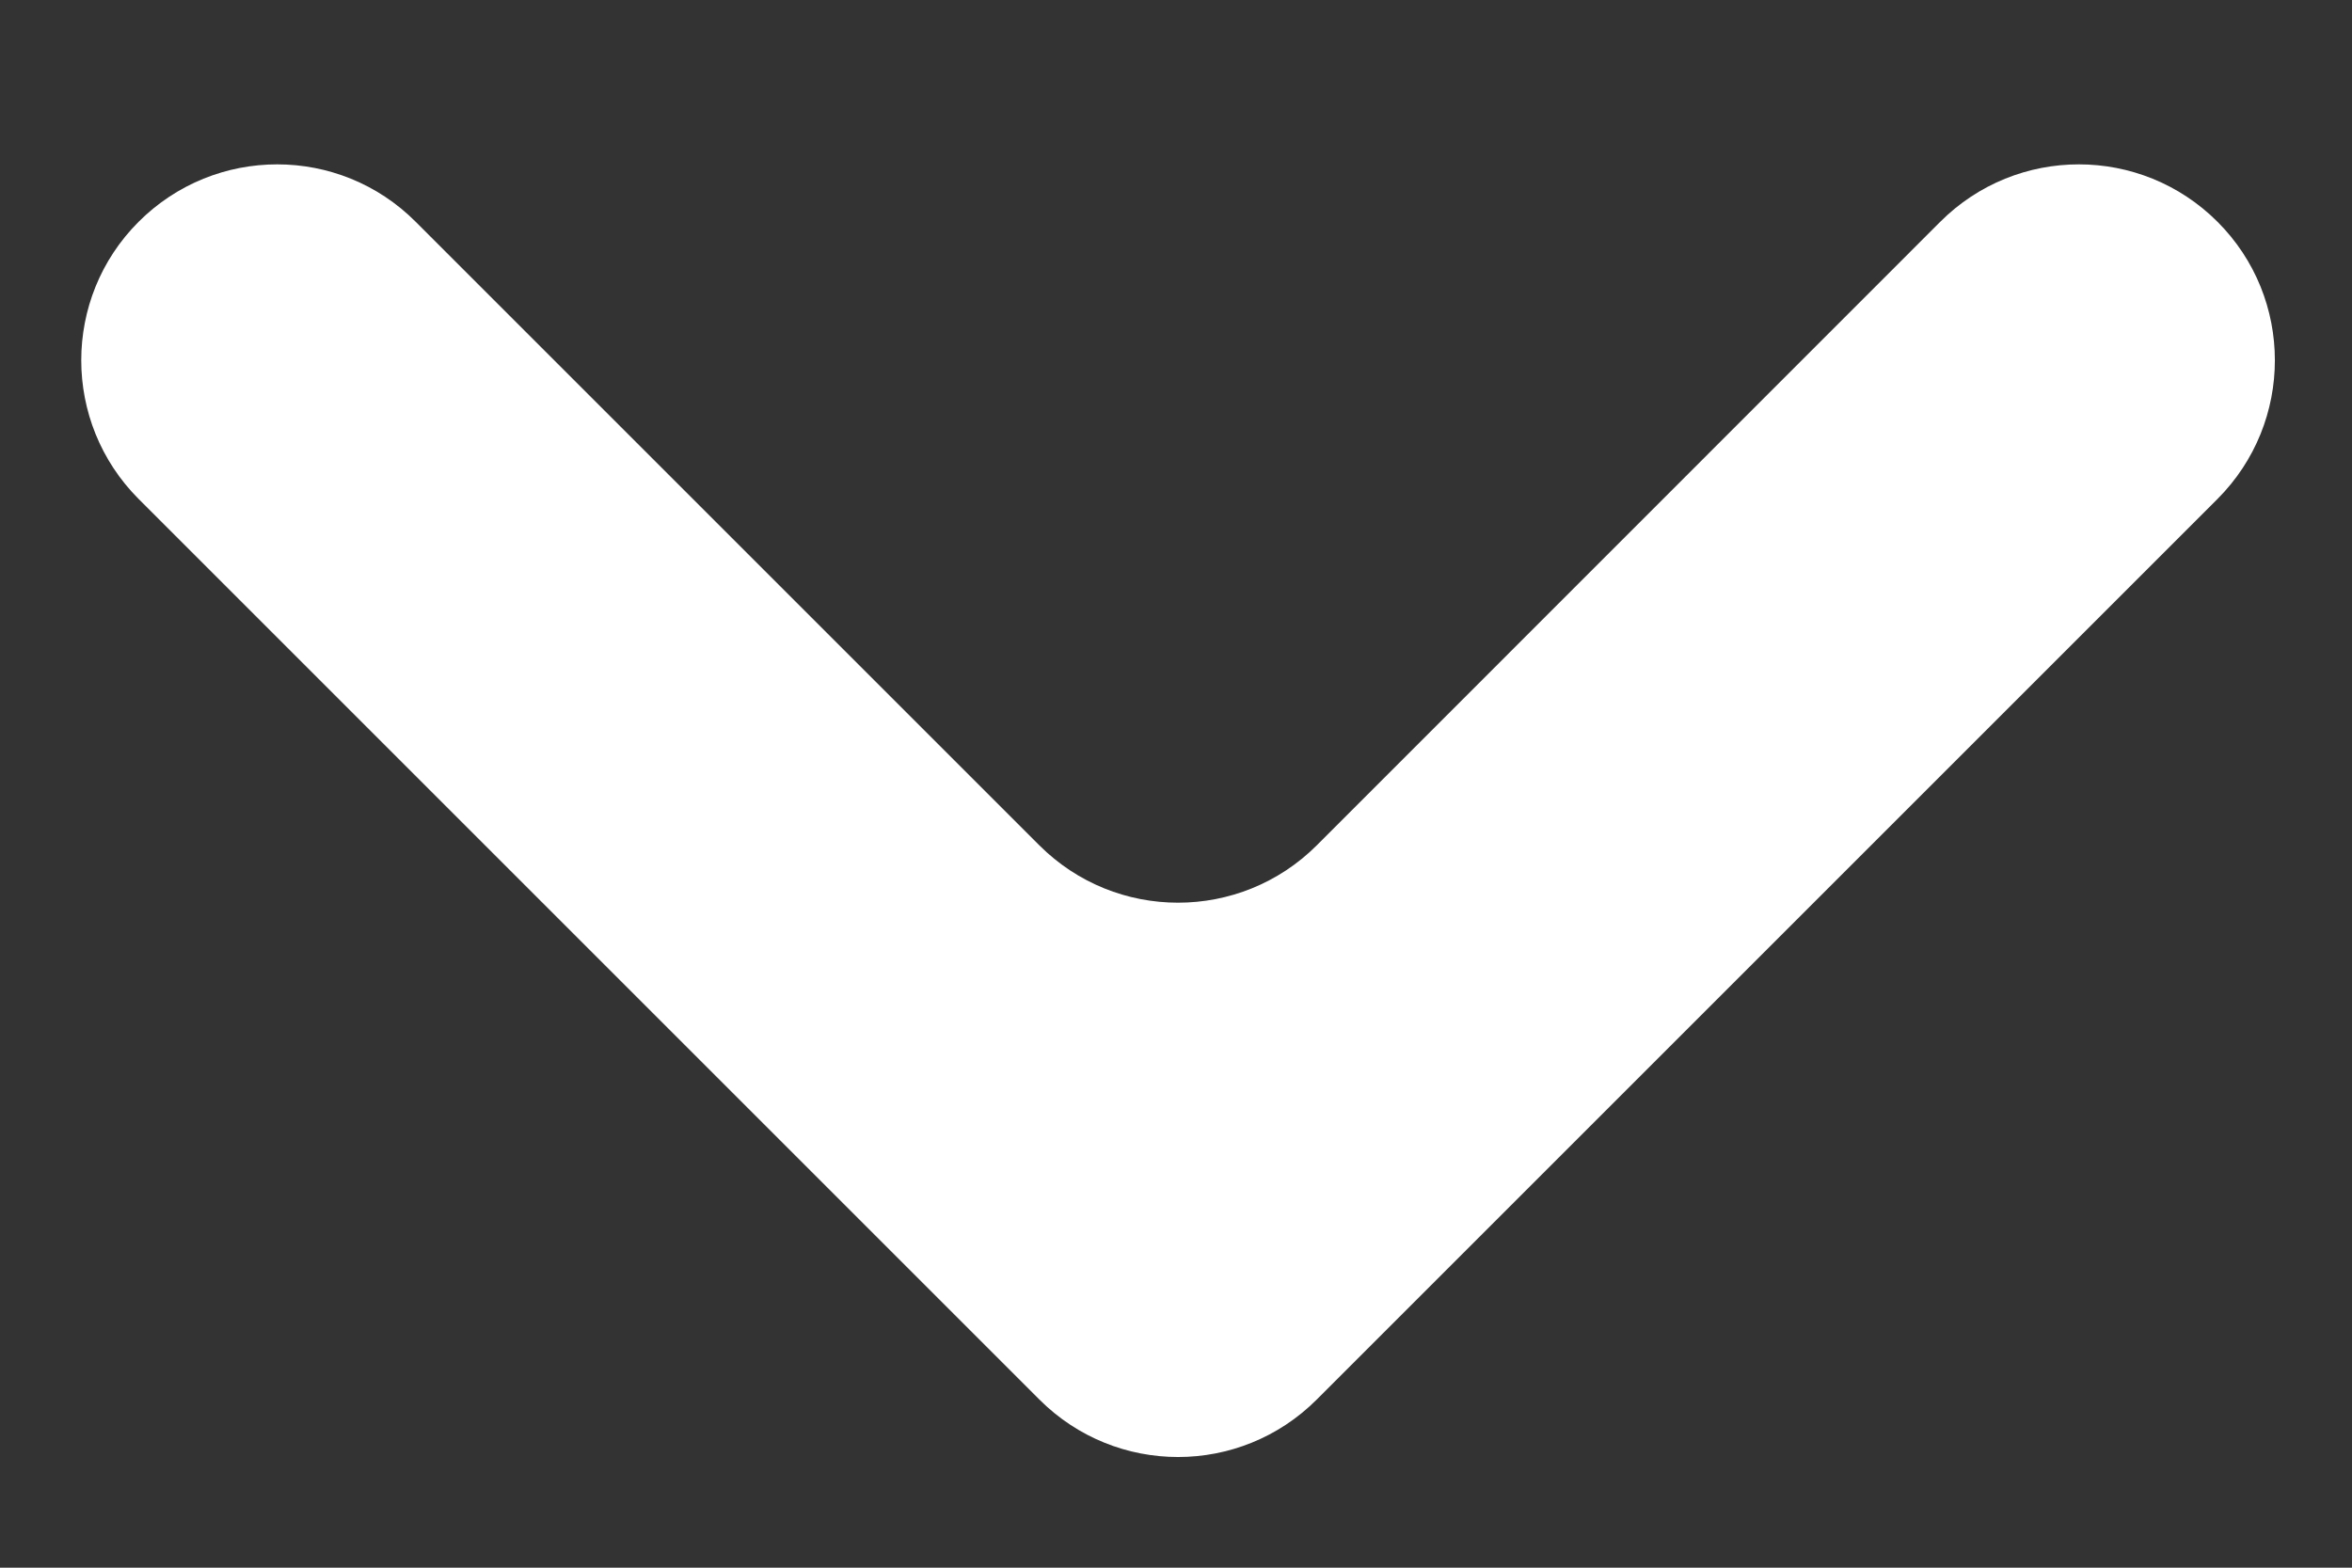
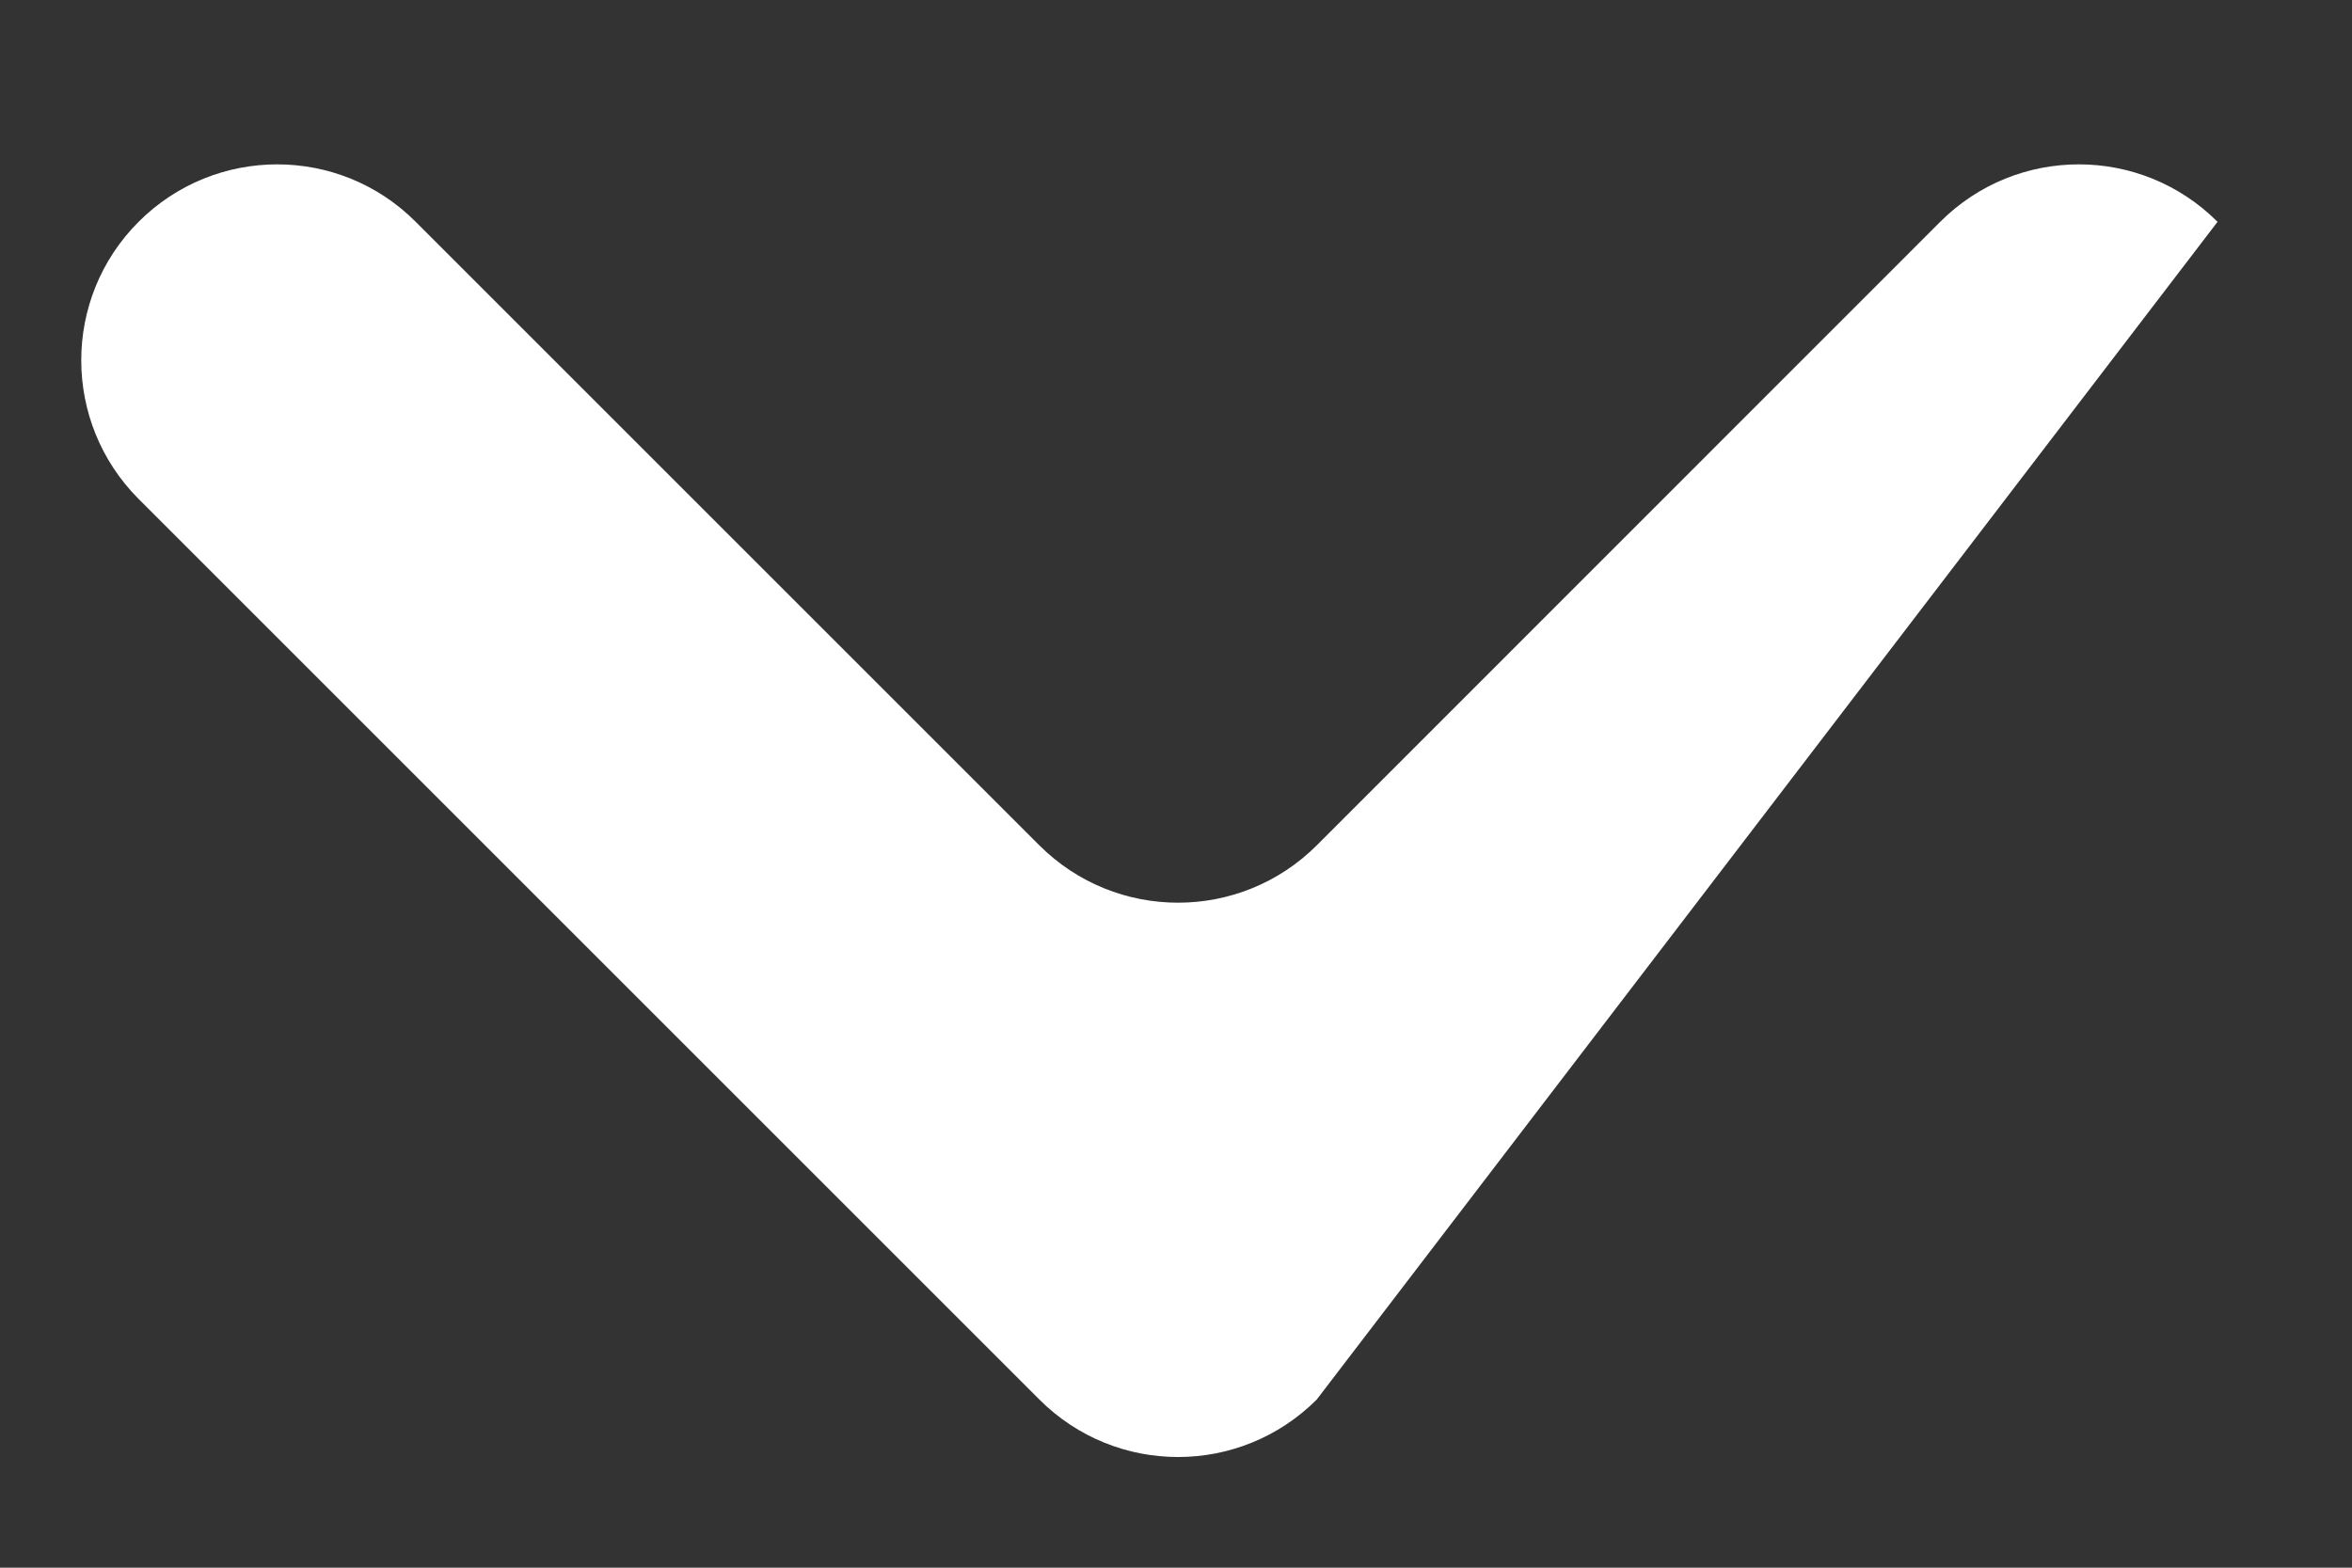
<svg xmlns="http://www.w3.org/2000/svg" width="12" height="8" viewBox="0 0 12 8" fill="none">
  <rect x="0" y="0" width="12" height="8" fill="#333333" stroke="none" />
-   <path fill-rule="evenodd" clip-rule="evenodd" d="M0.707 2.546C0.317 2.155 0.317 1.522 0.707 1.132V1.132C1.098 0.741 1.731 0.741 2.121 1.132L5.303 4.314C5.694 4.704 6.327 4.704 6.718 4.314L9.899 1.132C10.29 0.741 10.923 0.741 11.314 1.132V1.132C11.704 1.522 11.704 2.155 11.314 2.546L6.718 7.142C6.327 7.533 5.694 7.533 5.303 7.142L0.707 2.546Z" fill="white" />
+   <path fill-rule="evenodd" clip-rule="evenodd" d="M0.707 2.546C0.317 2.155 0.317 1.522 0.707 1.132V1.132C1.098 0.741 1.731 0.741 2.121 1.132L5.303 4.314C5.694 4.704 6.327 4.704 6.718 4.314L9.899 1.132C10.29 0.741 10.923 0.741 11.314 1.132V1.132L6.718 7.142C6.327 7.533 5.694 7.533 5.303 7.142L0.707 2.546Z" fill="white" />
</svg>